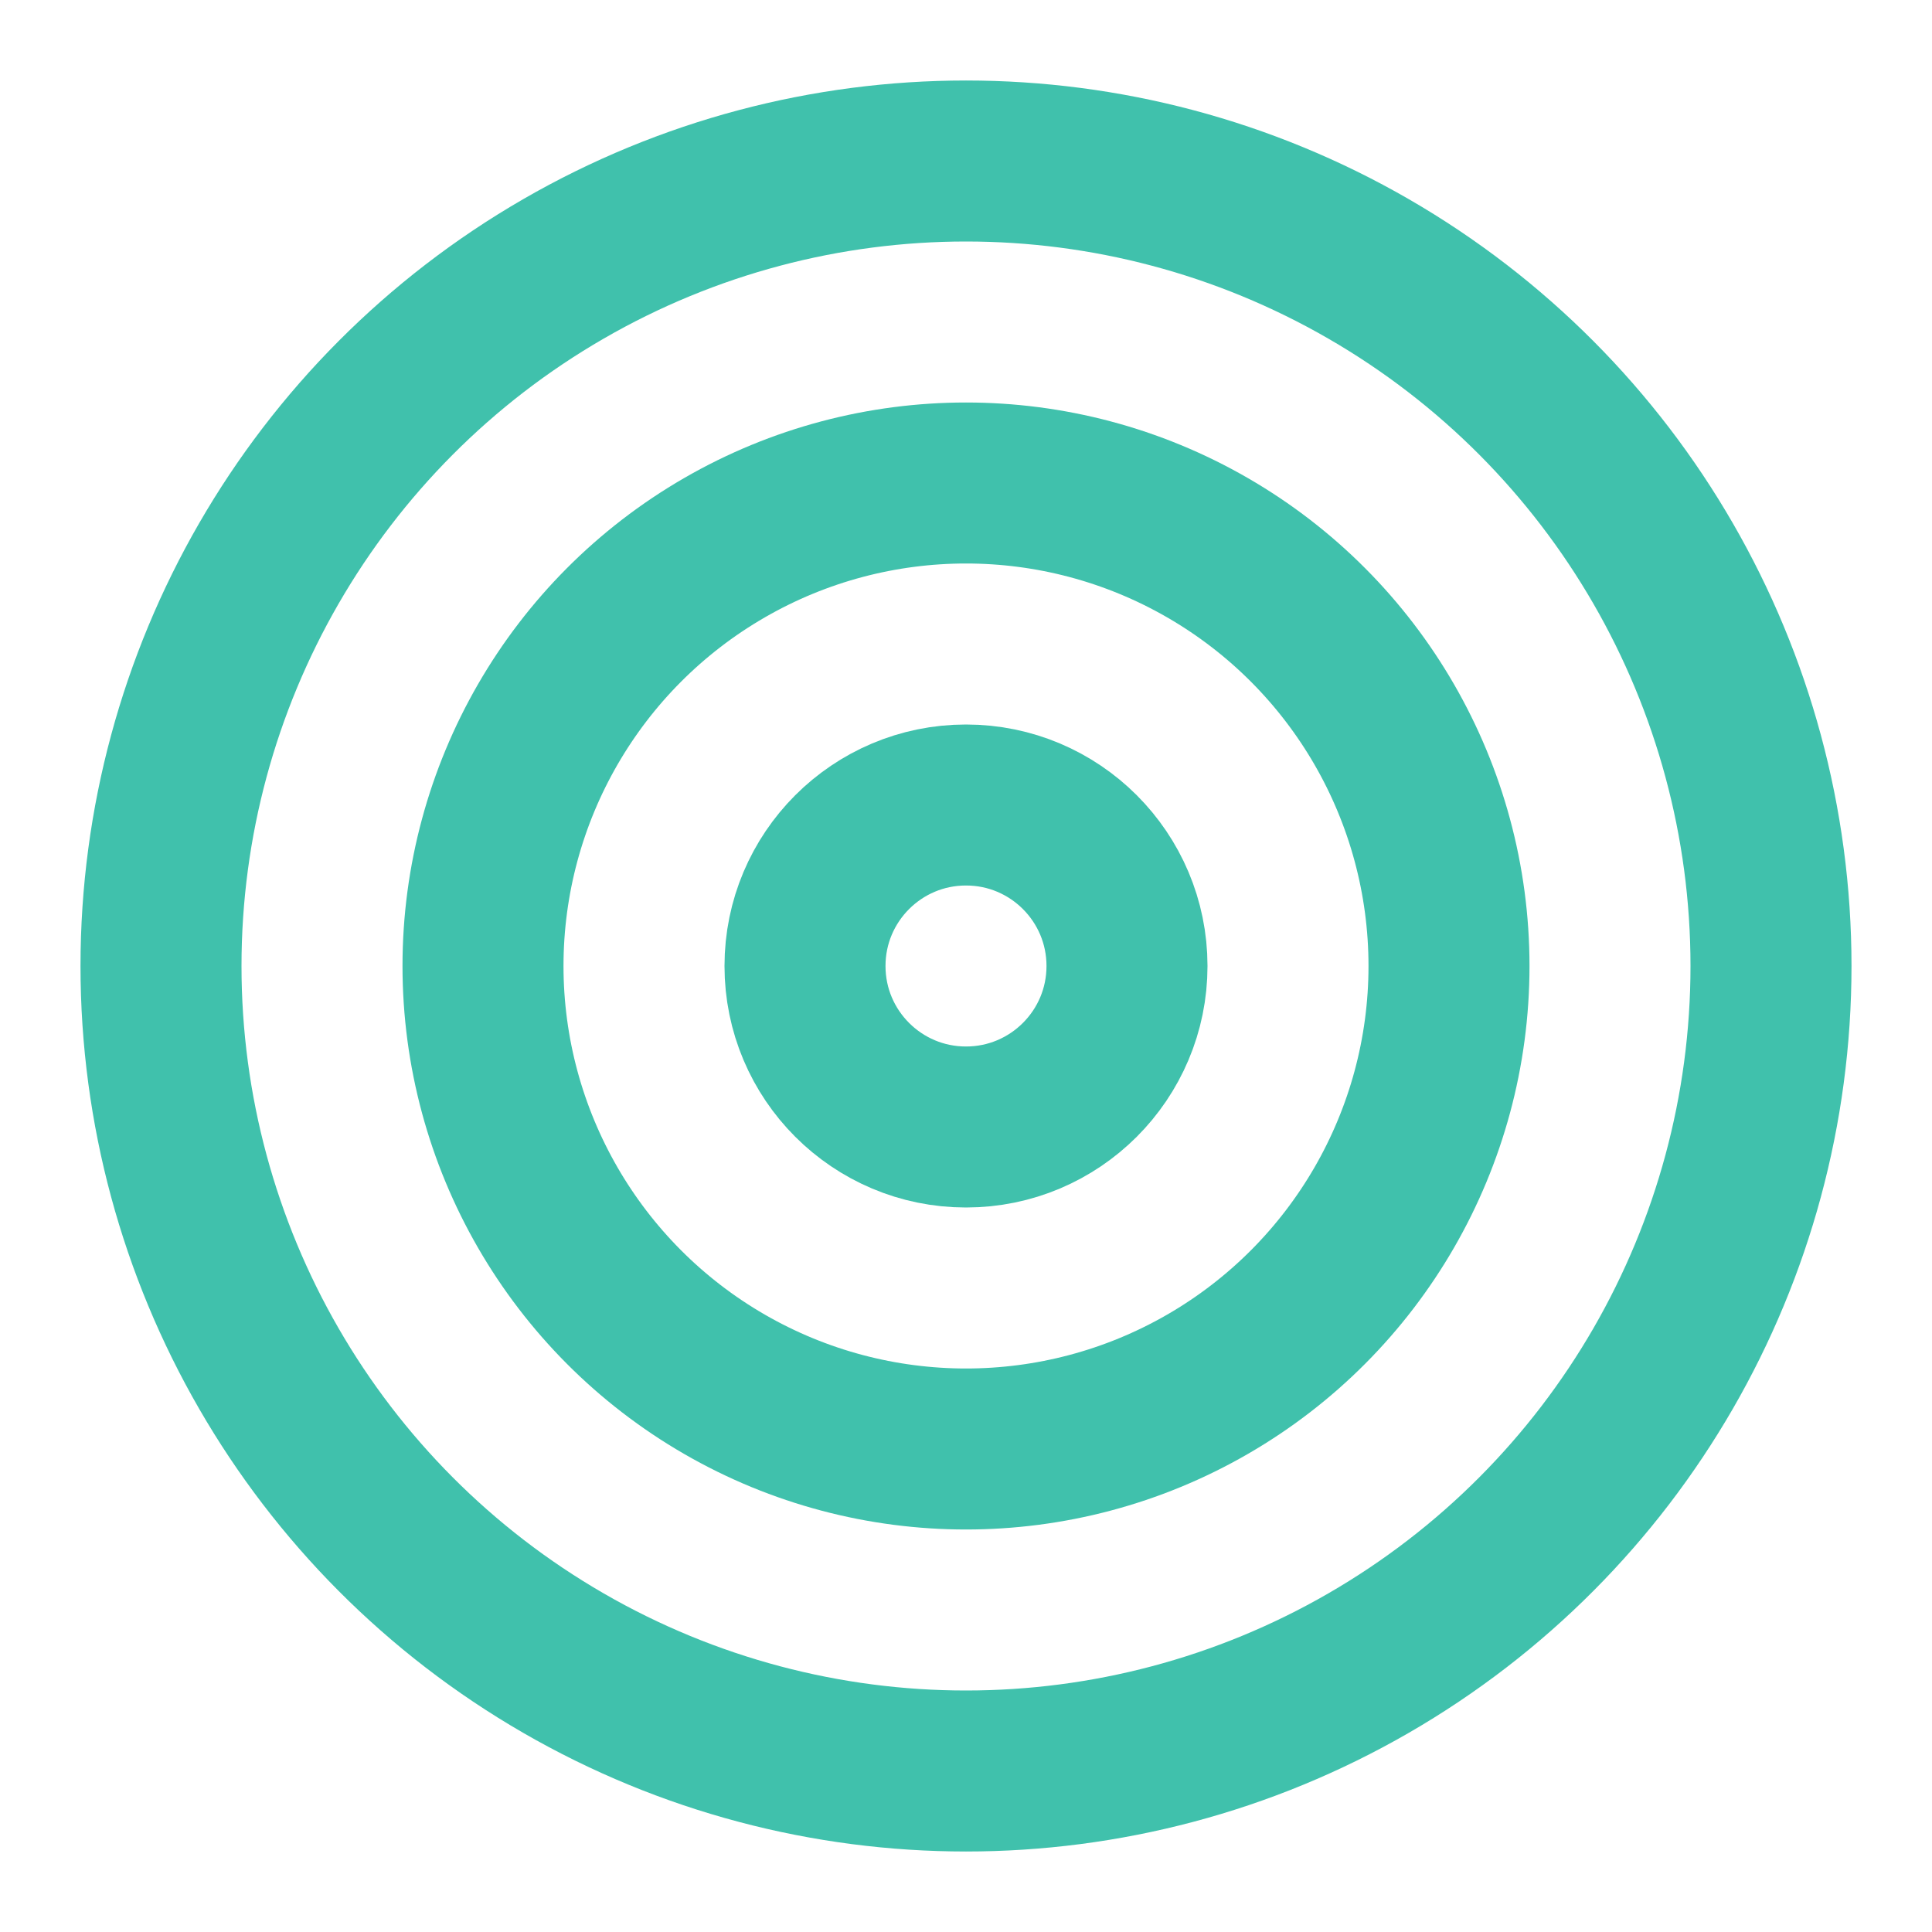
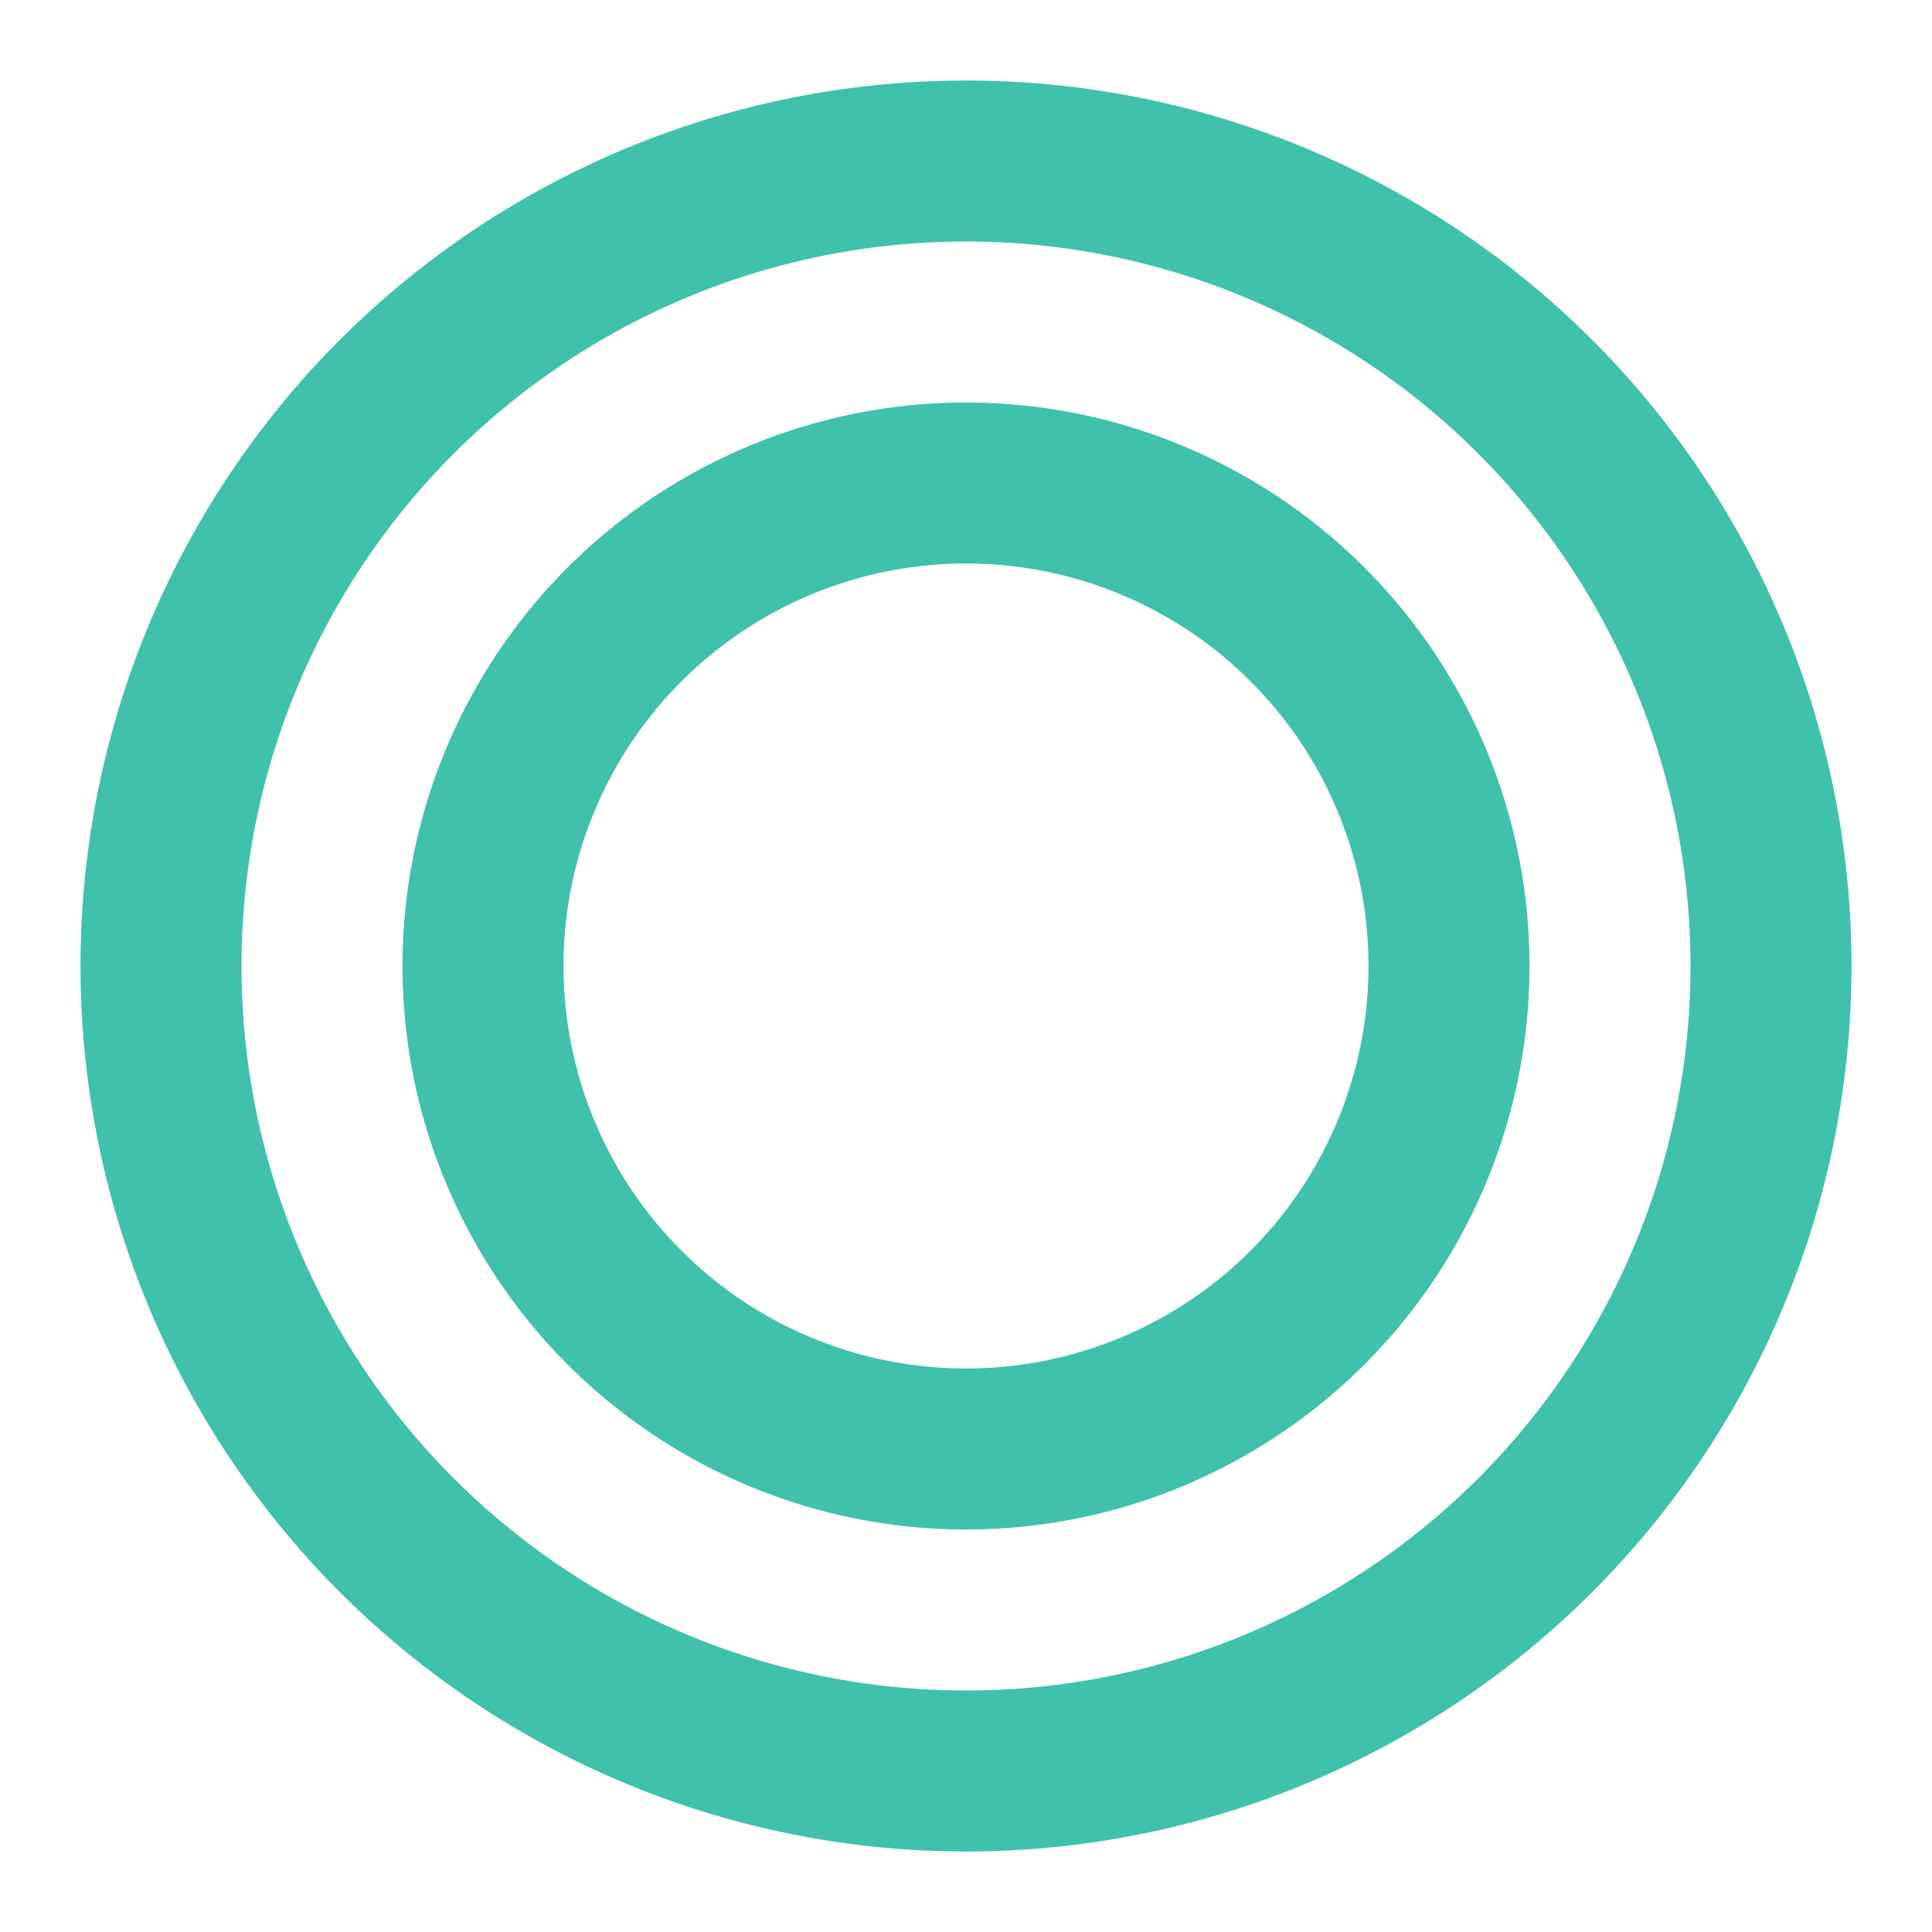
<svg xmlns="http://www.w3.org/2000/svg" width="48" height="48" viewBox="0 0 24 24" fill="none" stroke="#40c1ac" stroke-width="2" stroke-linecap="round" stroke-linejoin="round" class="lucide lucide-target">
  <circle cx="12" cy="12" r="10" />
  <circle cx="12" cy="12" r="6" />
-   <circle cx="12" cy="12" r="2" />
</svg>